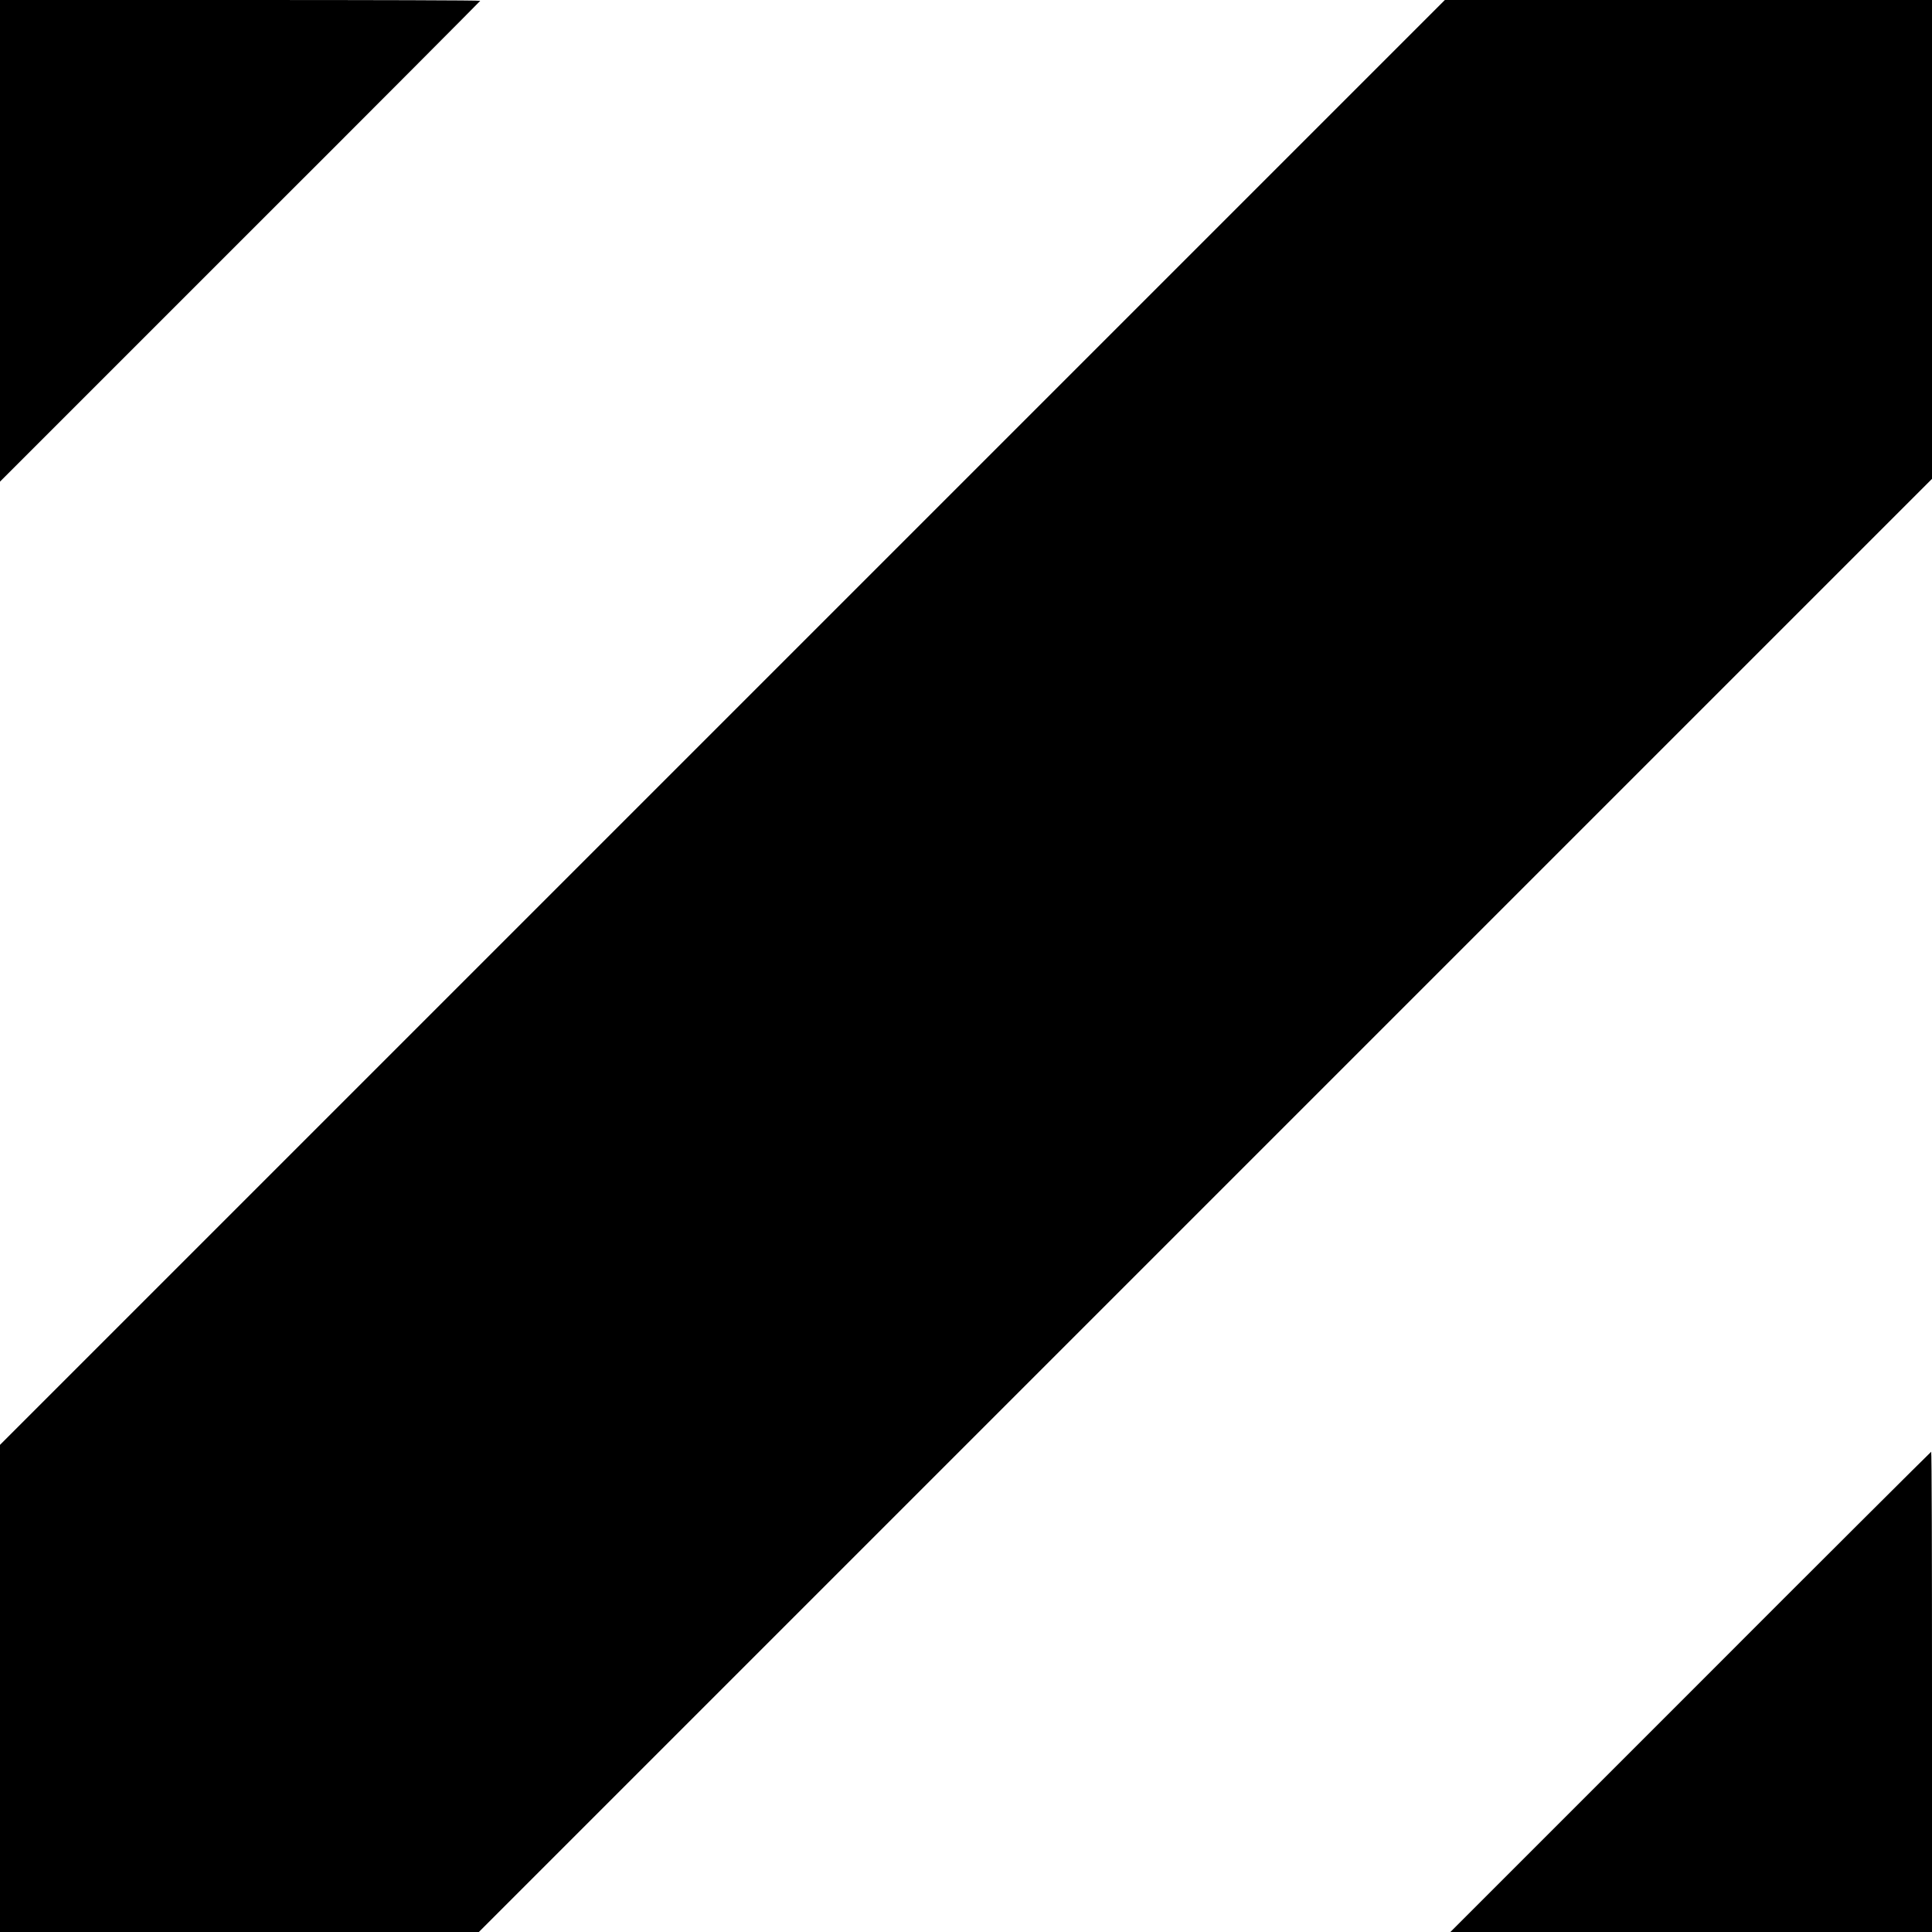
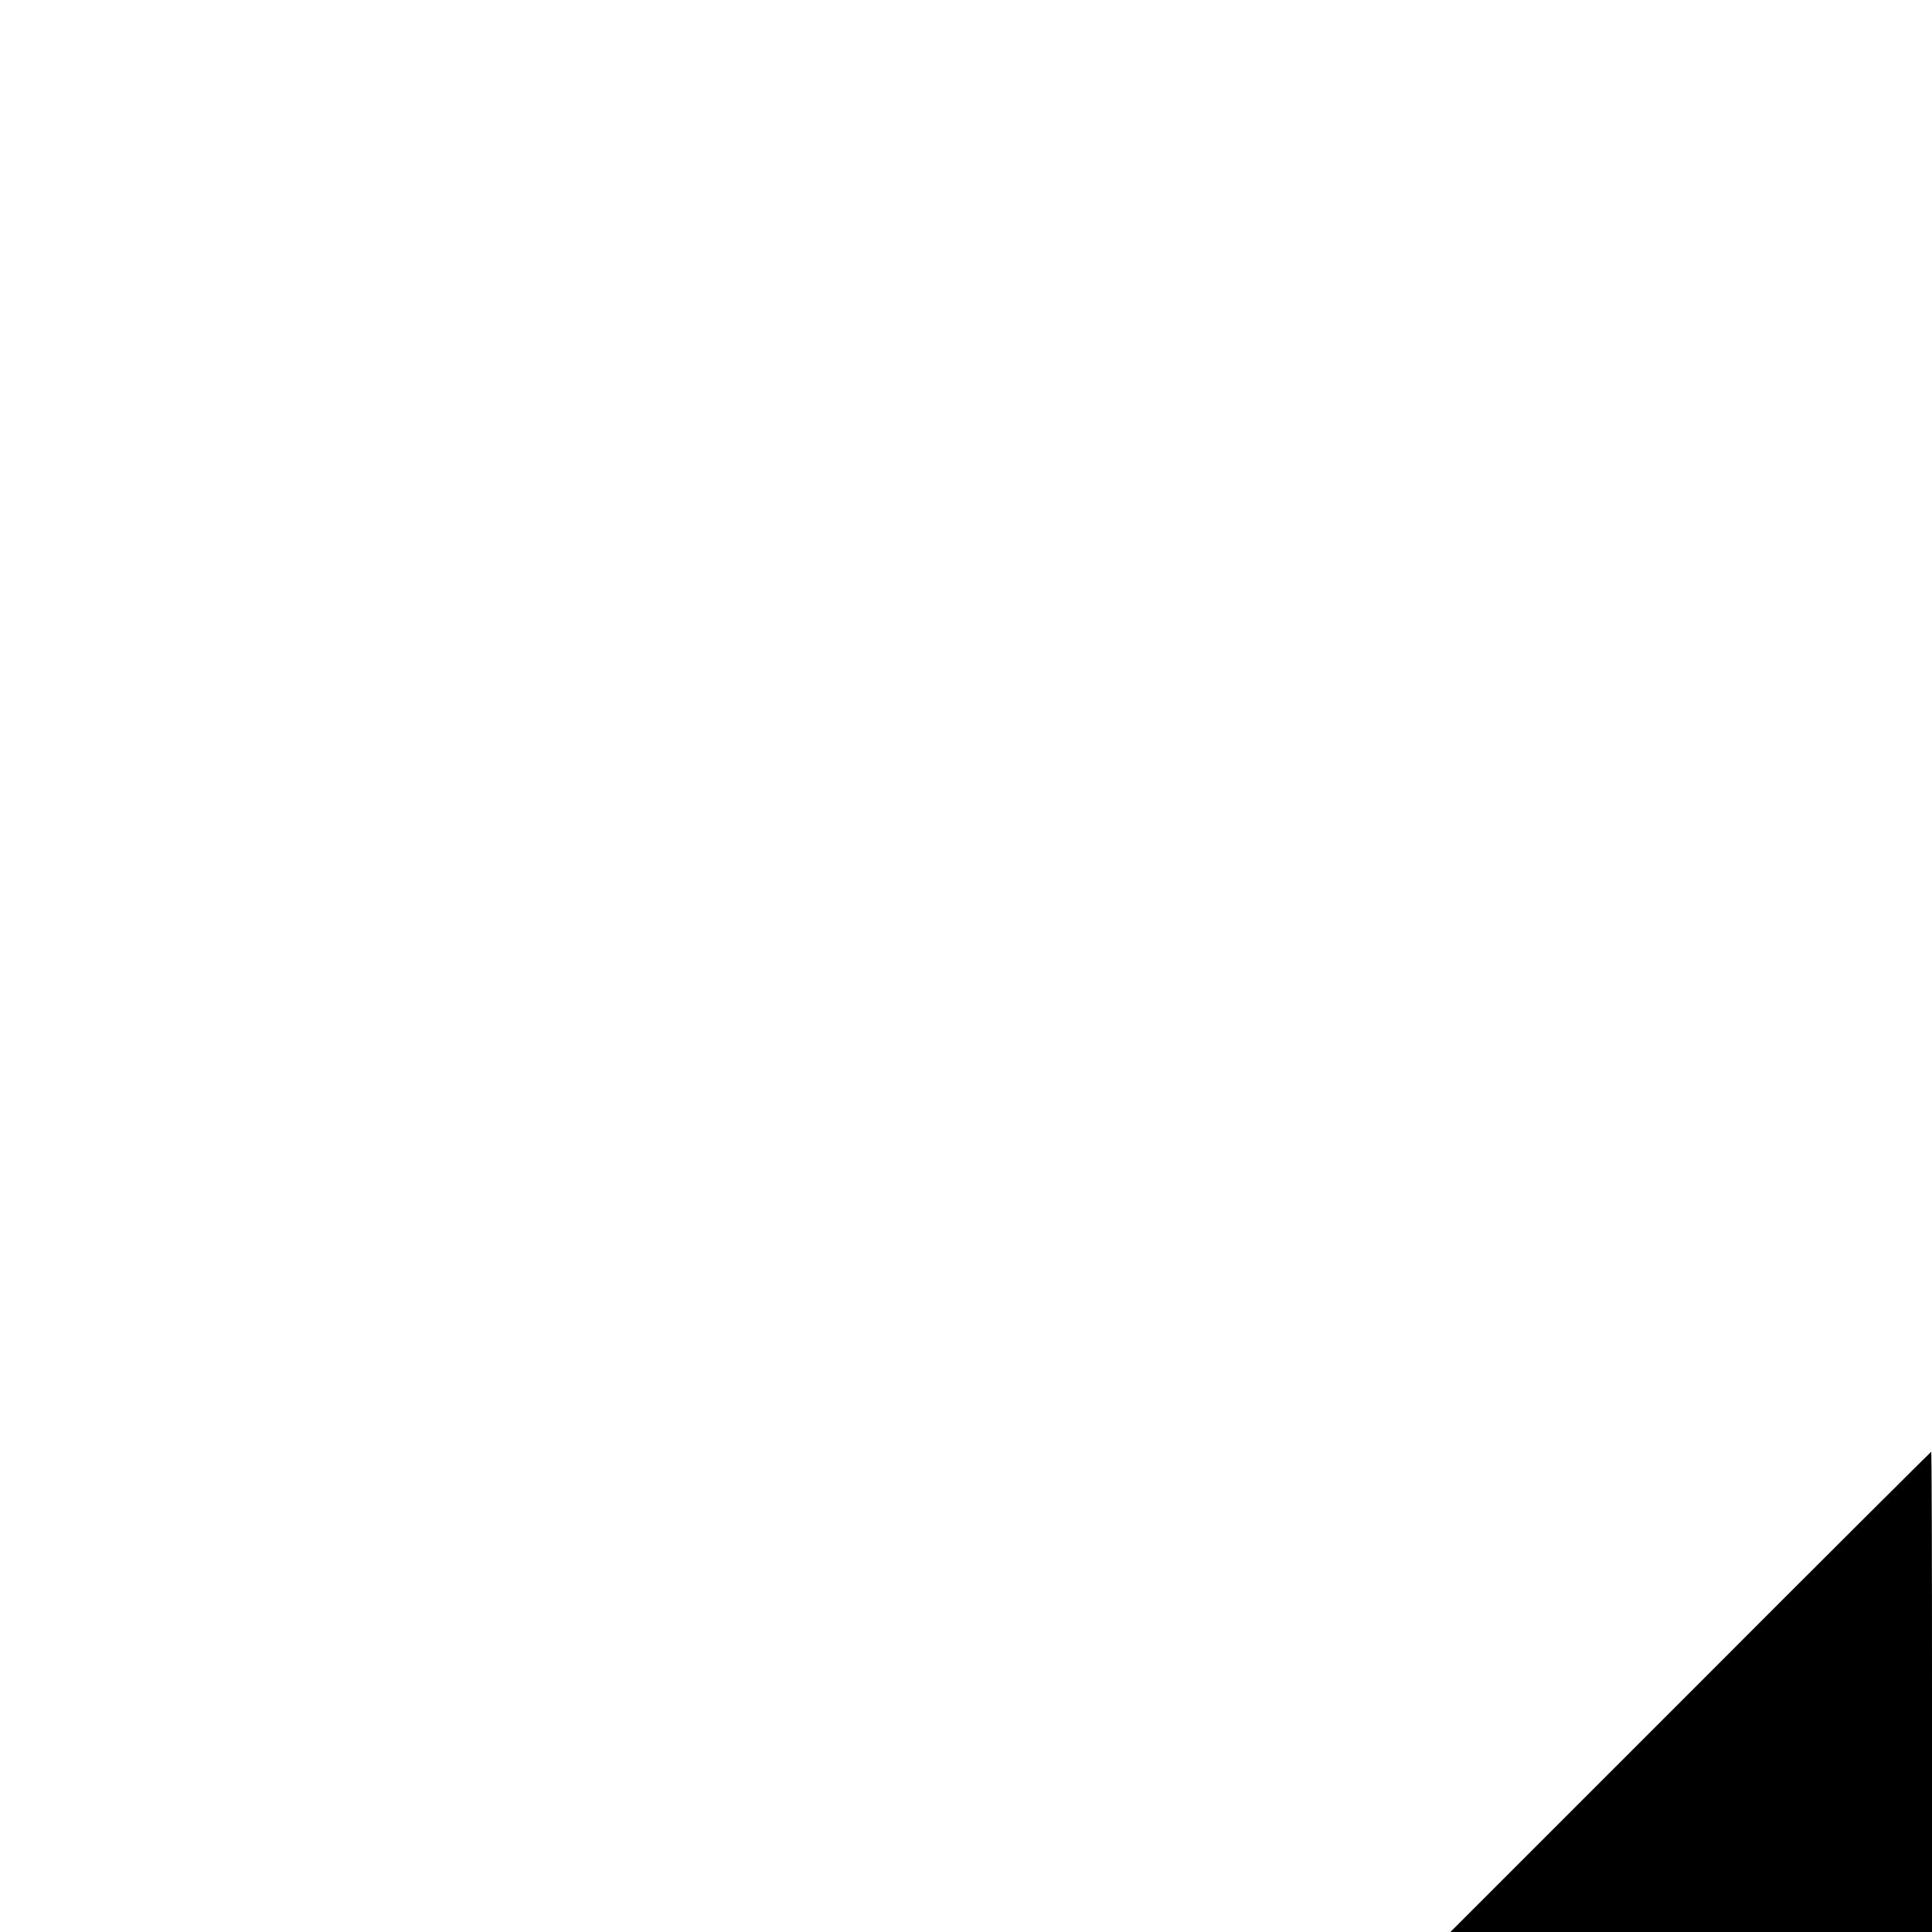
<svg xmlns="http://www.w3.org/2000/svg" version="1.0" width="700pt" height="700pt" viewBox="0 0 700 700" preserveAspectRatio="xMidYMid meet">
  <g transform="translate(0,700) scale(0.1,-0.1)" fill="#000000" stroke="none">
-     <path d="M0 6128 l0 -873 870 870 c479 478 870 871 870 872 0 2 -391 3 -870 3 l-870 0 0 -872z" />
-     <path d="M2617 4382 l-2617 -2617 0 -883 0 -882 868 0 867 0 2633 2633 2632 2632 0 868 0 867 -883 0 -882 0 -2618 -2618z" />
    <path d="M6125 870 l-870 -870 873 0 872 0 0 870 c0 479 -1 870 -3 870 -1 0 -394 -391 -872 -870z" />
  </g>
</svg>